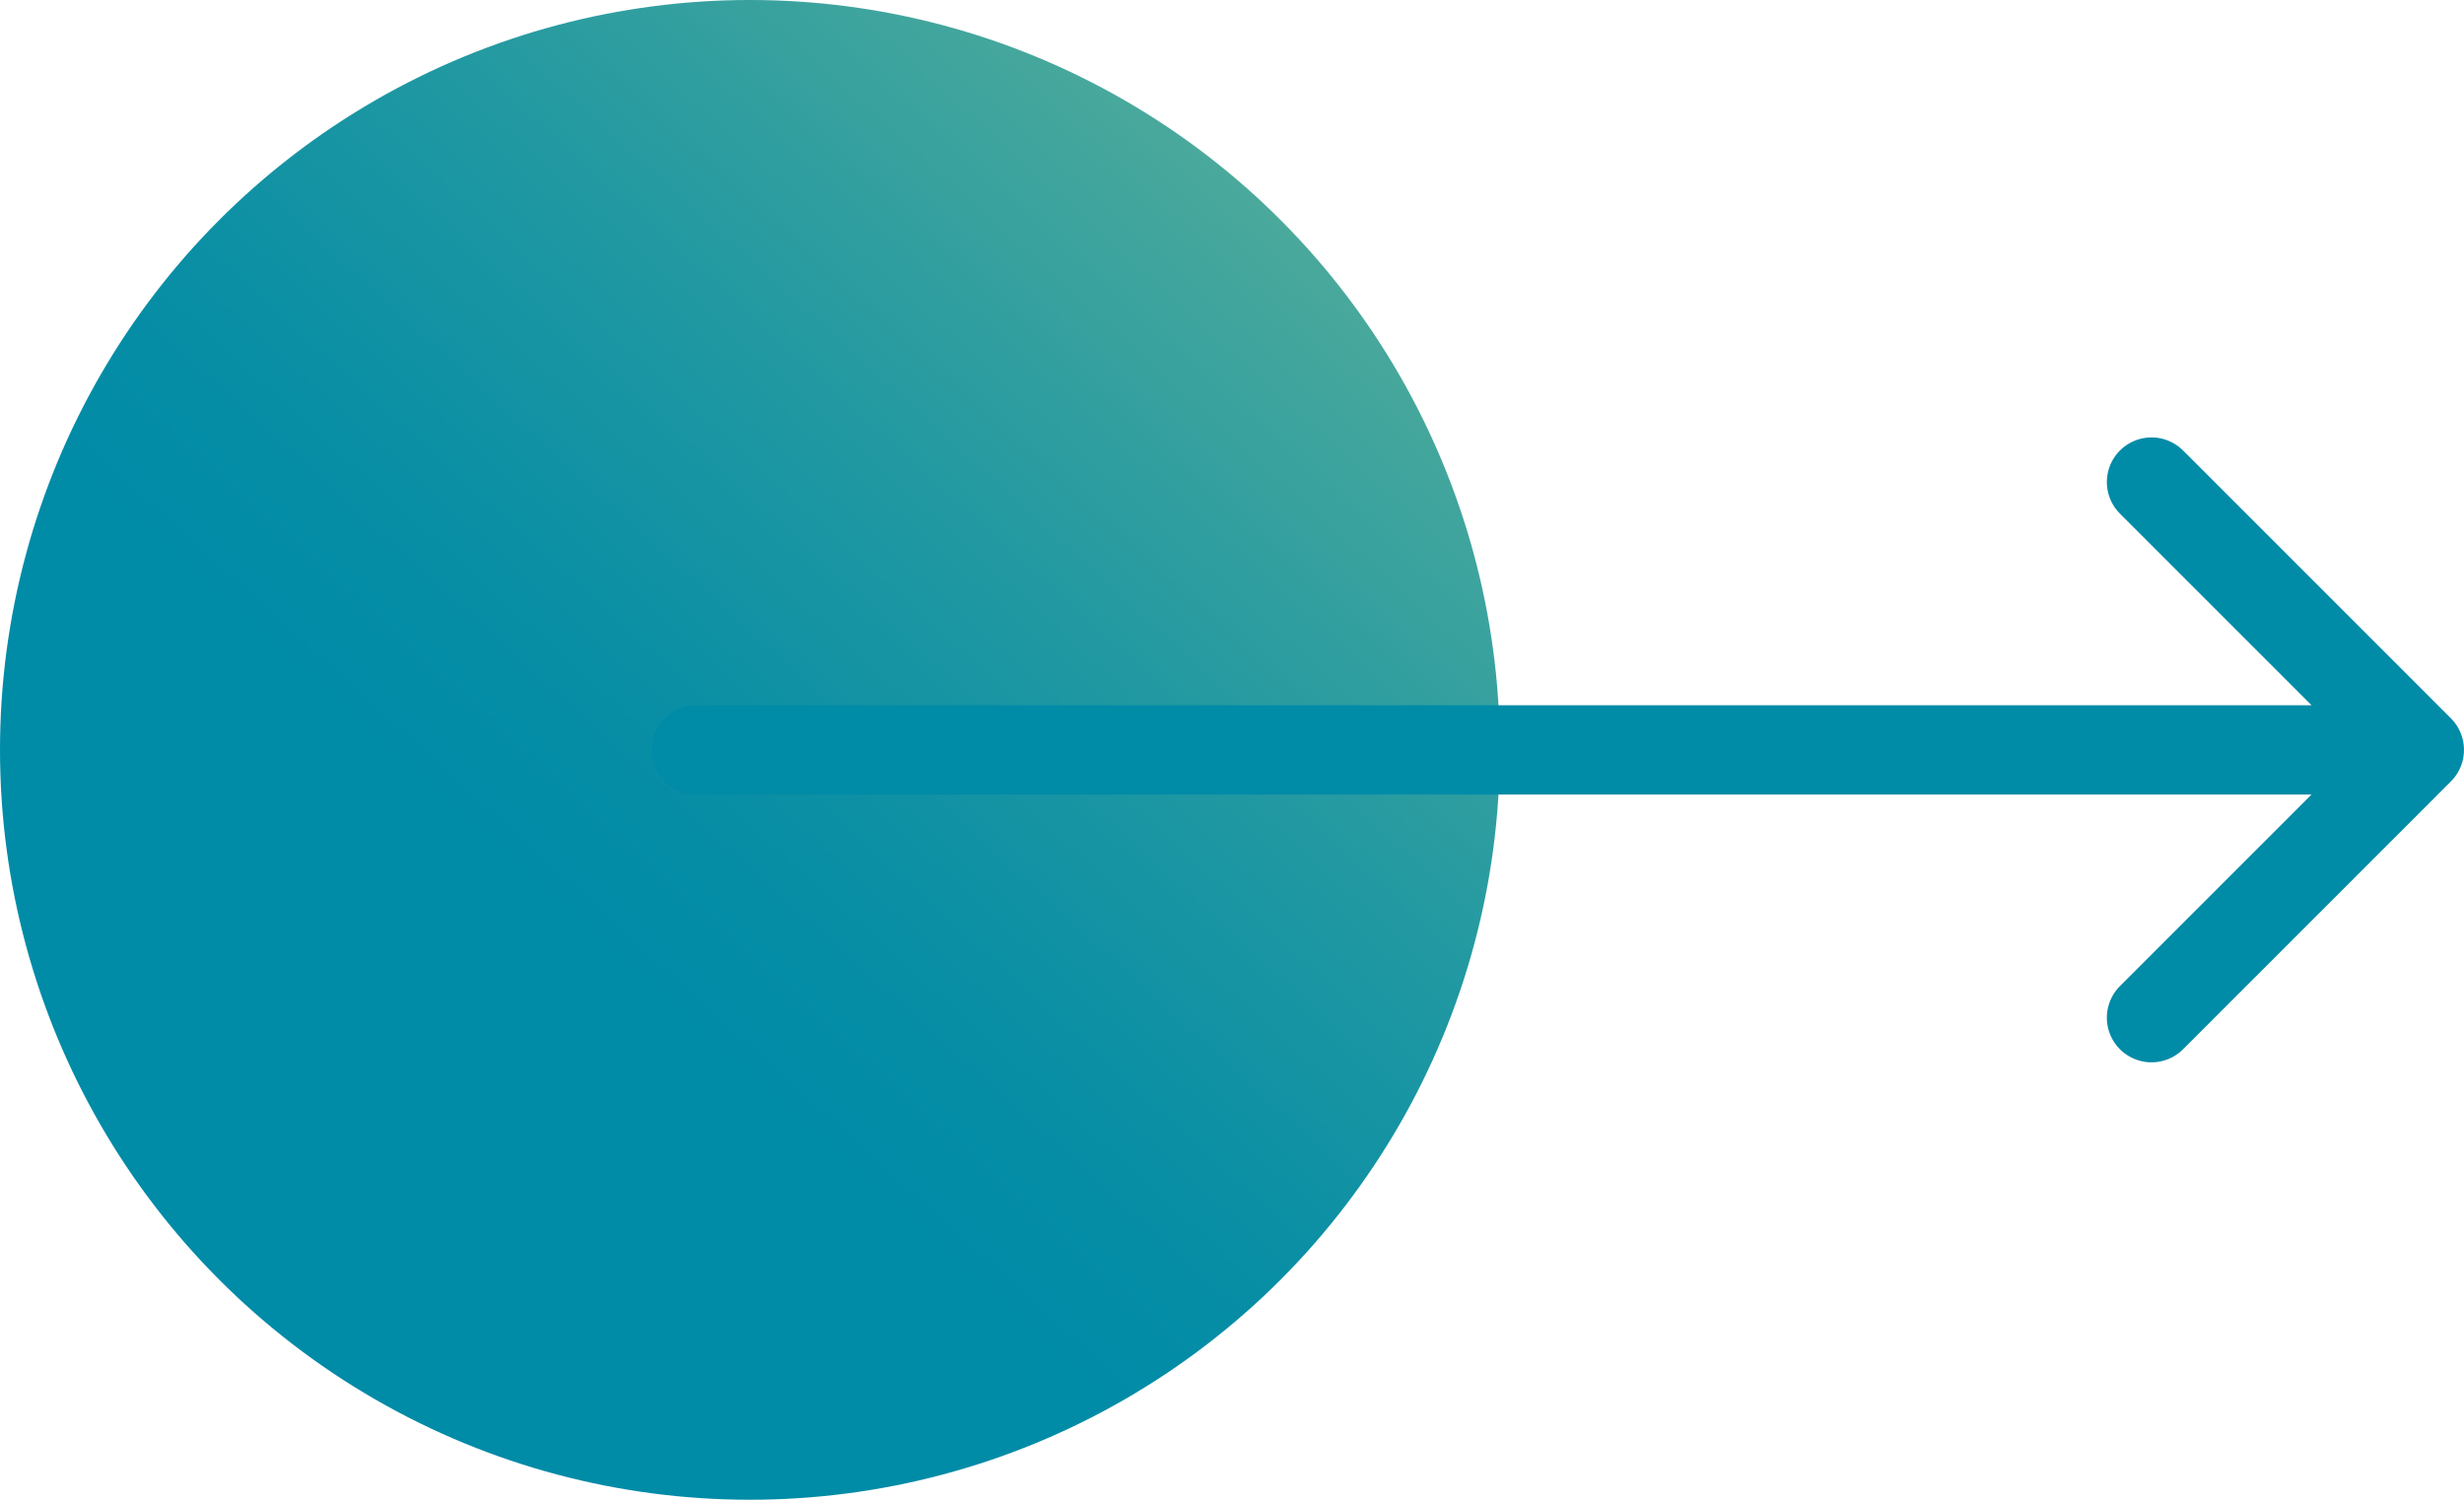
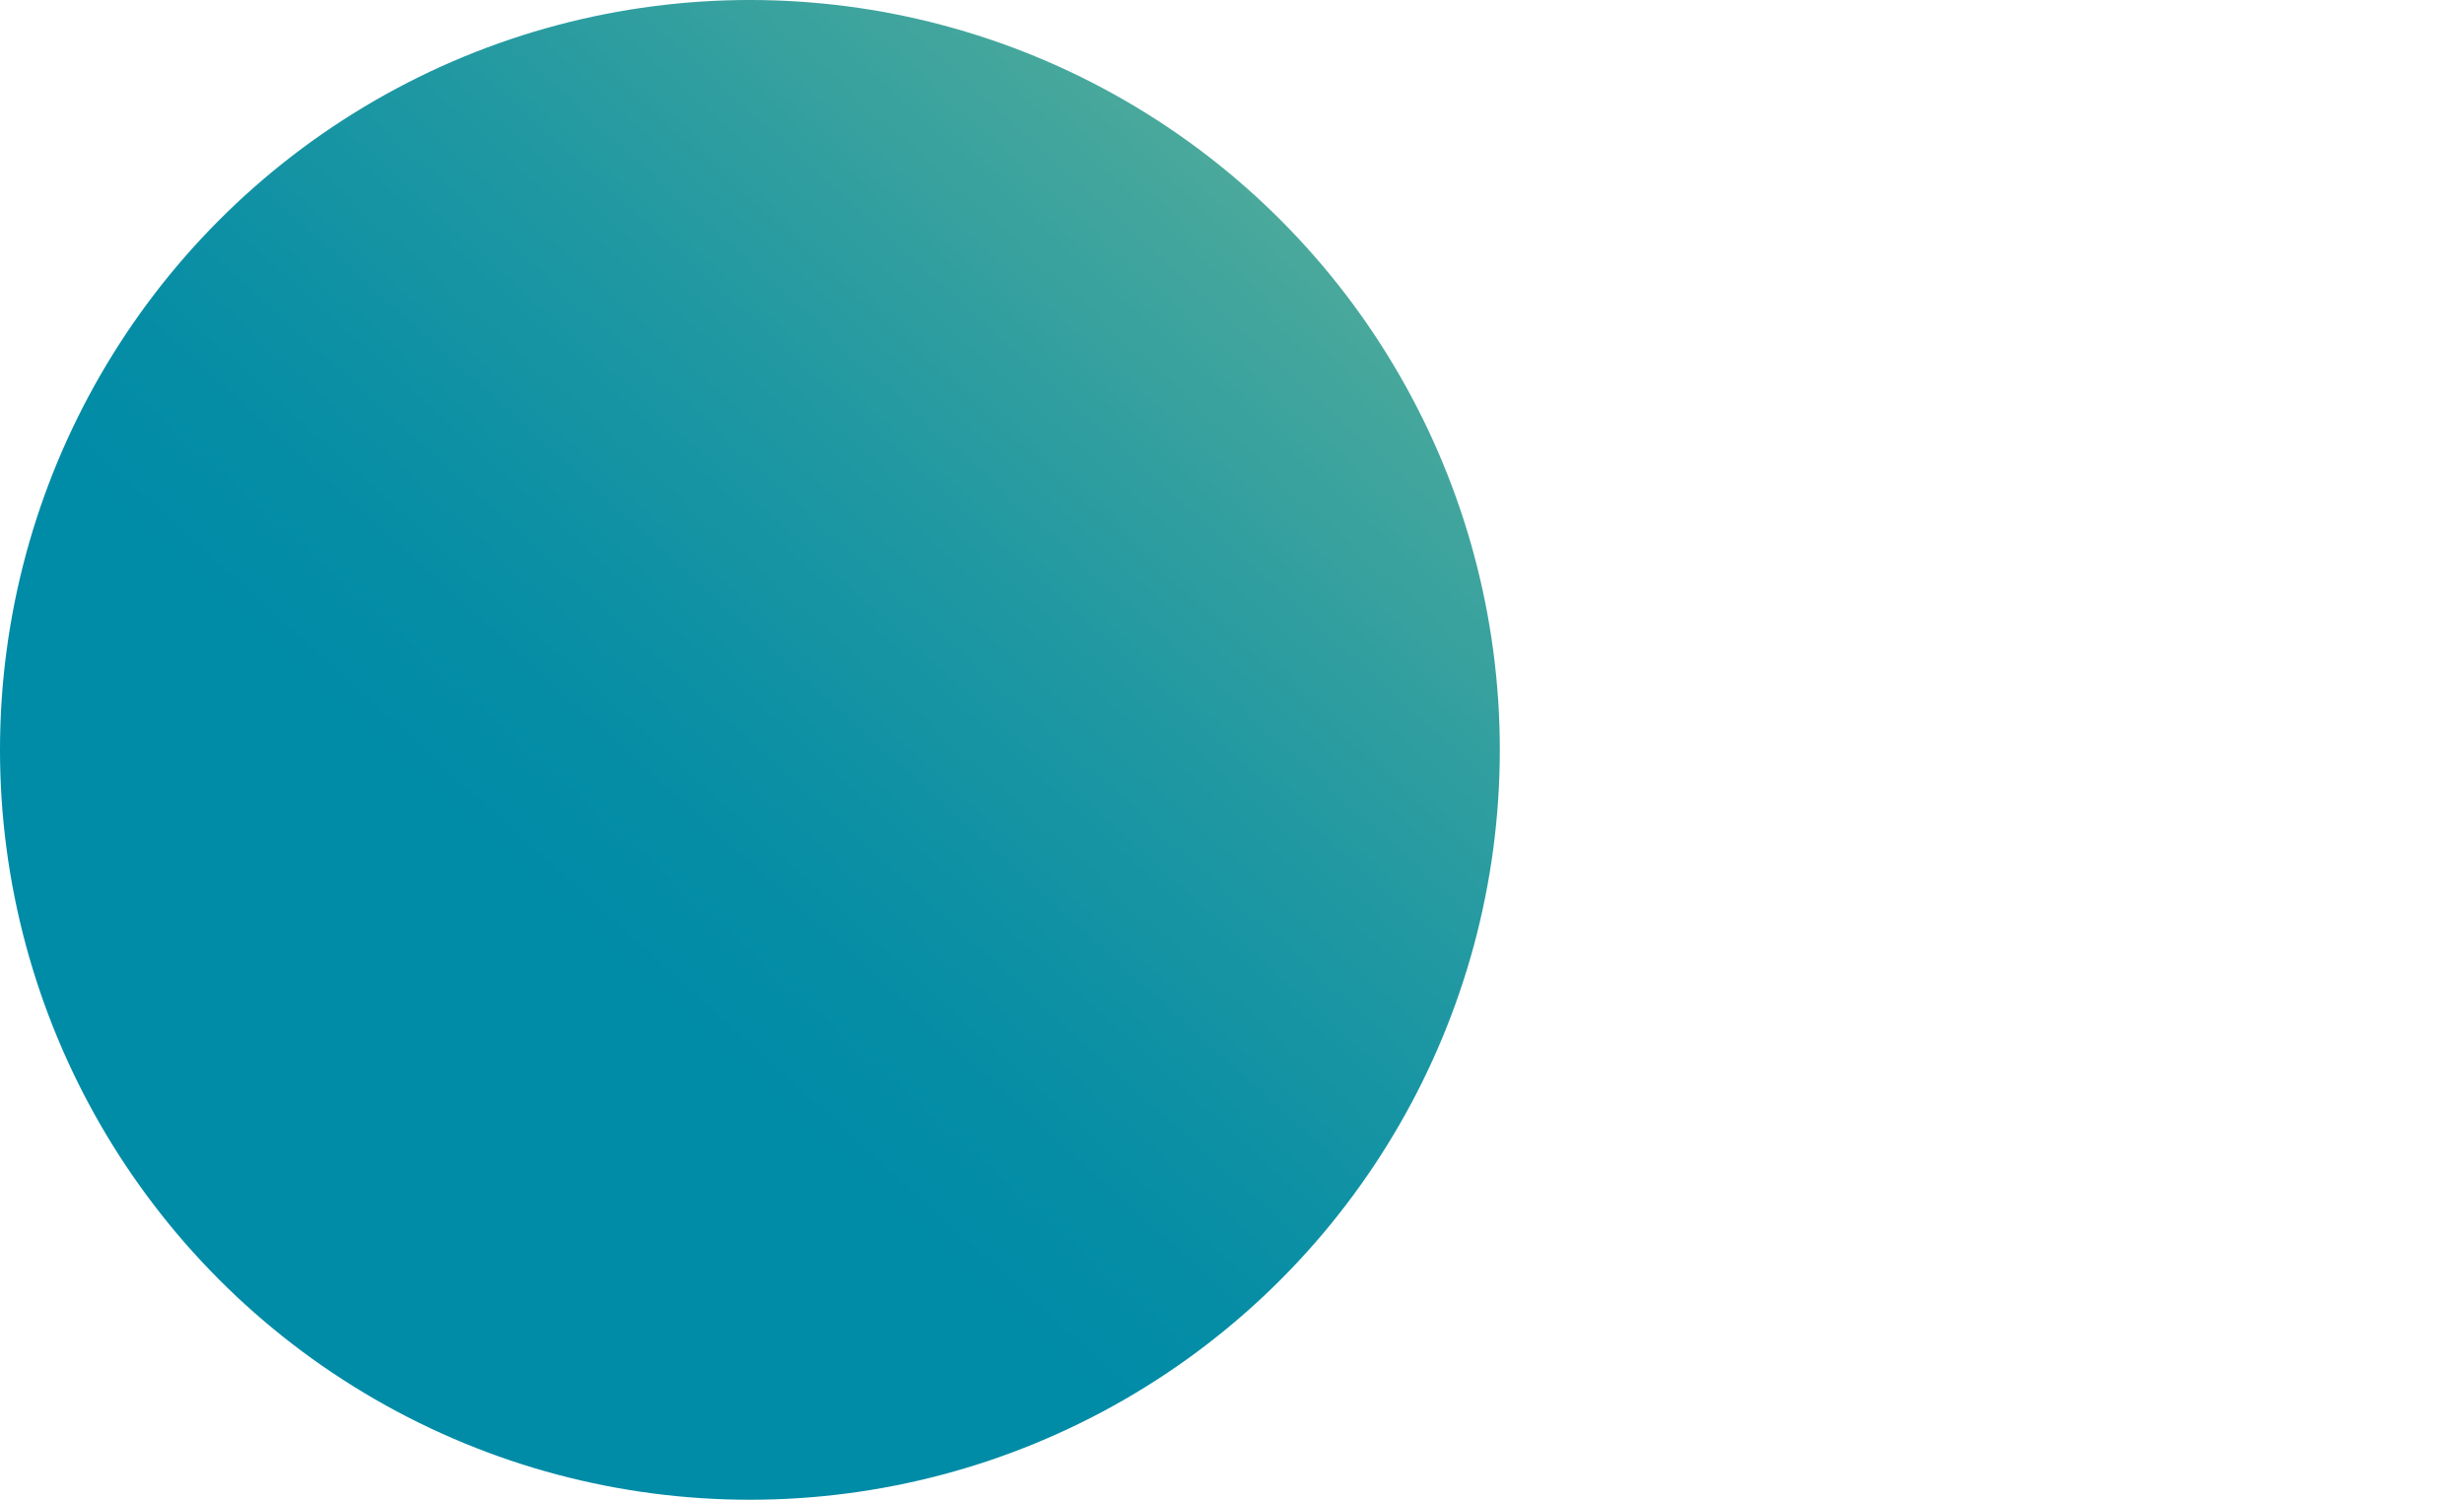
<svg xmlns="http://www.w3.org/2000/svg" width="46" height="28" viewBox="0 0 46 28" fill="none">
  <circle cx="14" cy="14" r="14" fill="url(#paint0_linear_232_381)" />
-   <path d="M45.166 14L13 14M45.166 14L40.166 19M45.166 14L40.166 9" stroke="#008BA7" stroke-width="1.667" stroke-linecap="round" stroke-linejoin="round" />
  <defs>
    <linearGradient id="paint0_linear_232_381" x1="4.327" y1="24.693" x2="36.896" y2="-11.304" gradientUnits="userSpaceOnUse">
      <stop offset="0.2" stop-color="#008BA7" />
      <stop offset="0.28" stop-color="#088EA5" />
      <stop offset="0.41" stop-color="#2098A2" />
      <stop offset="0.57" stop-color="#46A79C" />
      <stop offset="0.76" stop-color="#7BBD95" />
      <stop offset="0.97" stop-color="#BFD98B" />
      <stop offset="1" stop-color="#CADE8A" />
    </linearGradient>
  </defs>
</svg>